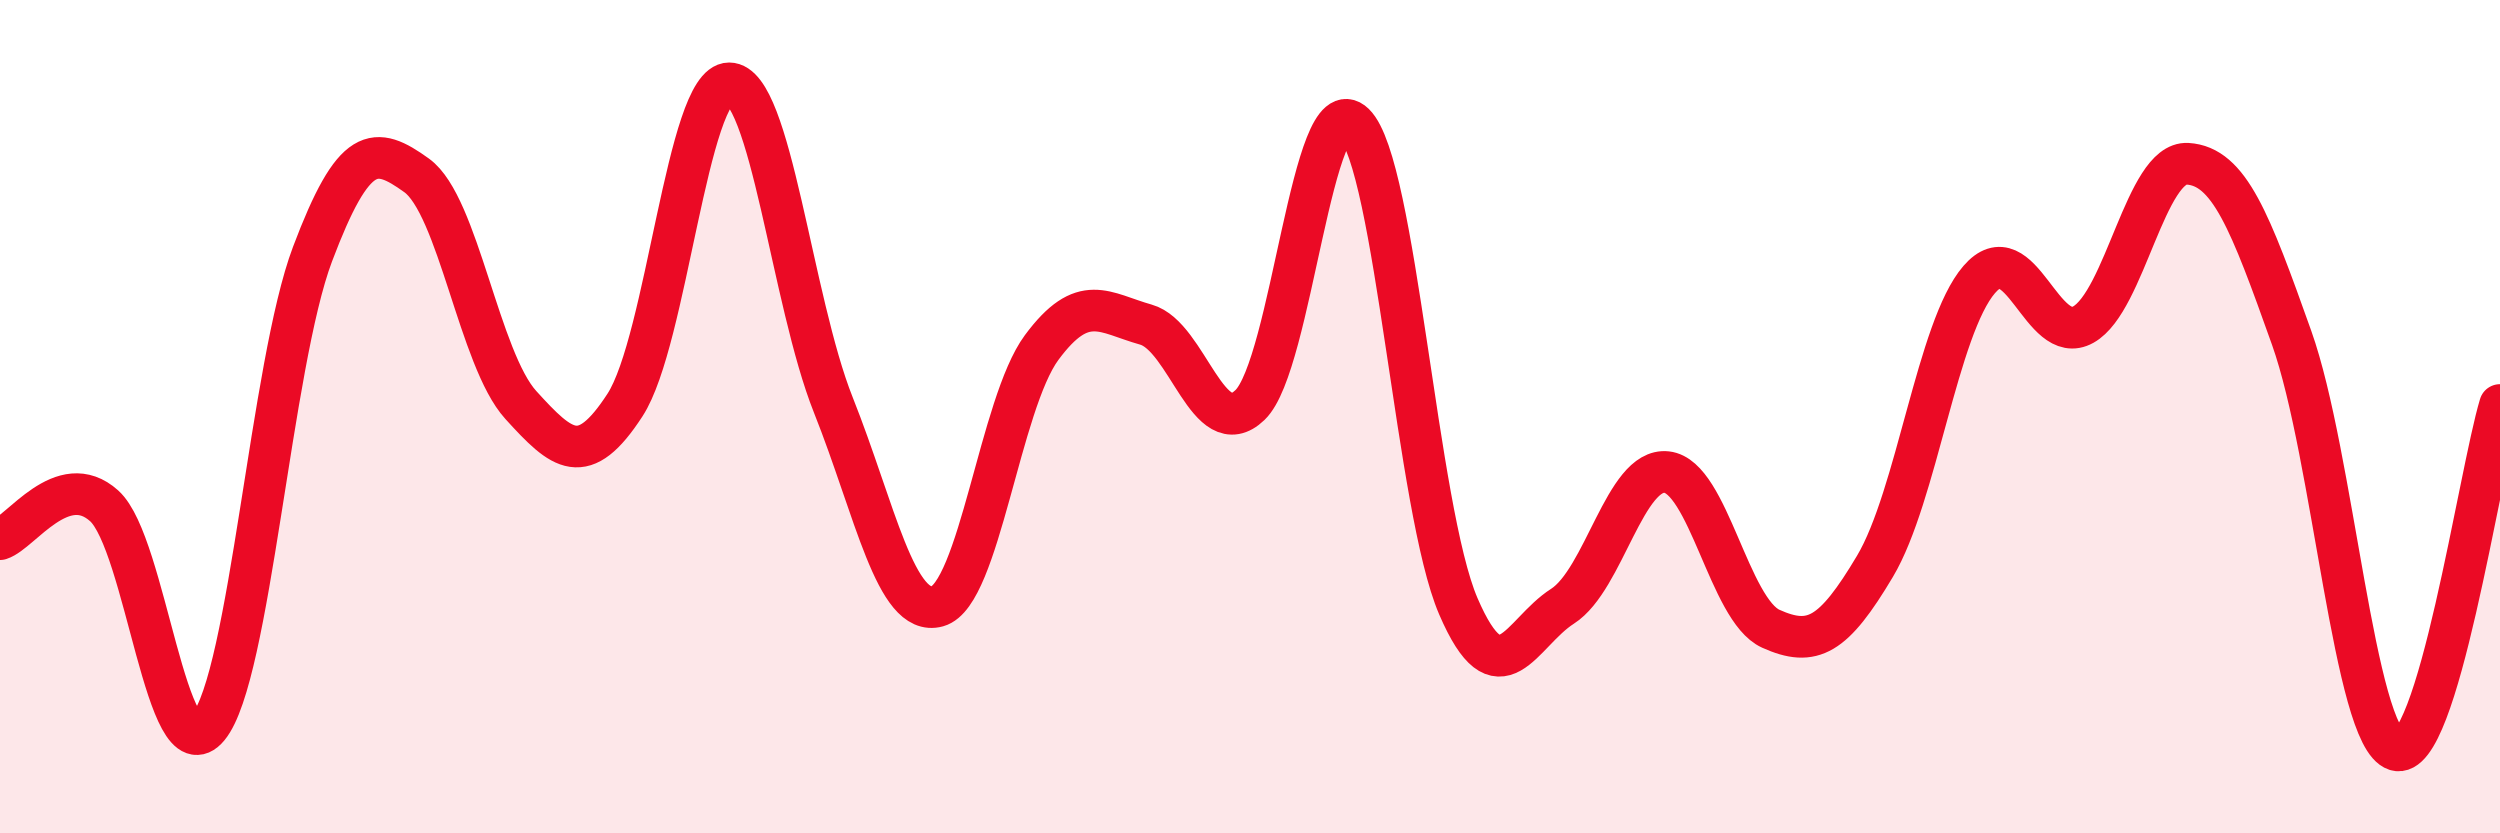
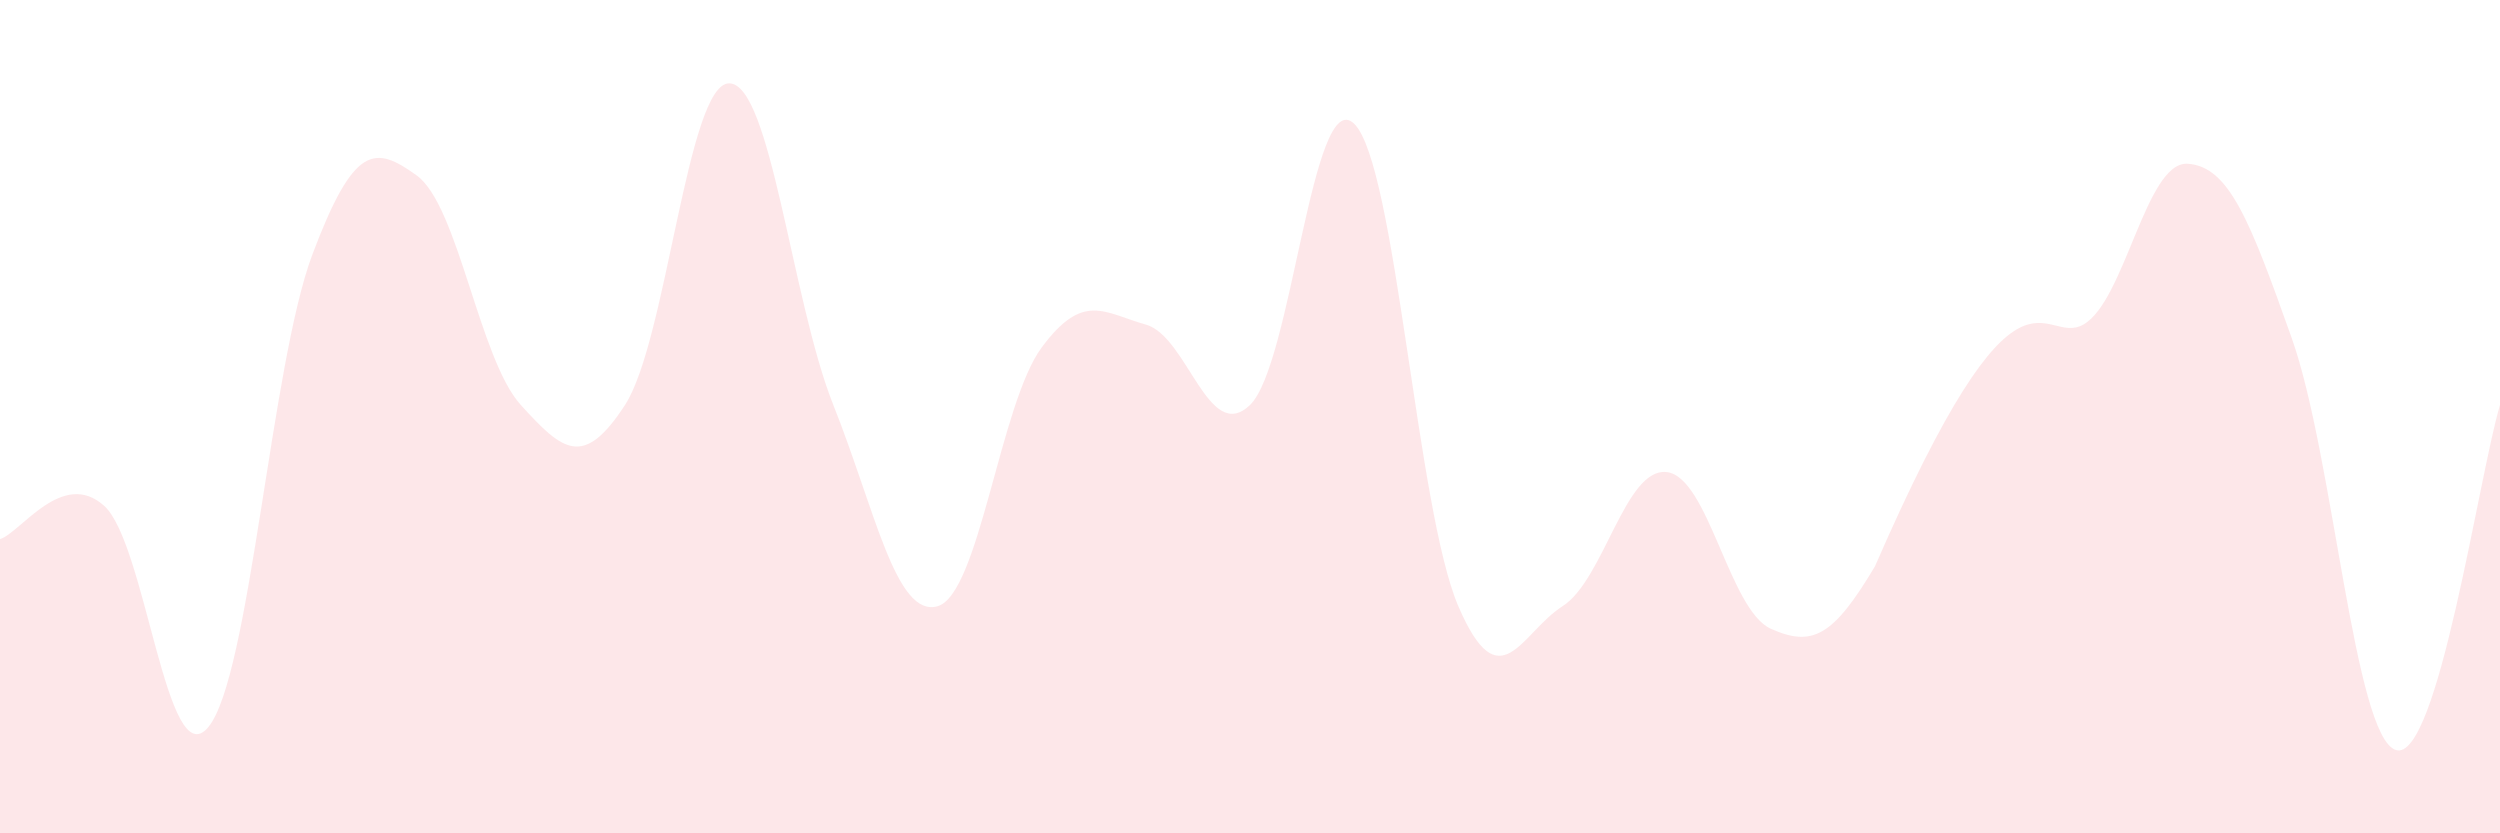
<svg xmlns="http://www.w3.org/2000/svg" width="60" height="20" viewBox="0 0 60 20">
-   <path d="M 0,12.94 C 0.5,12.78 1.5,11.24 2.5,12.14 C 3.5,13.04 4,18.66 5,17.45 C 6,16.24 6.5,8.75 7.5,6.1 C 8.5,3.45 9,3.49 10,4.21 C 11,4.93 11.5,8.62 12.5,9.72 C 13.5,10.82 14,11.26 15,9.72 C 16,8.18 16.5,2 17.5,2 C 18.5,2 19,7.21 20,9.72 C 21,12.23 21.5,14.83 22.5,14.55 C 23.5,14.27 24,9.69 25,8.34 C 26,6.99 26.5,7.51 27.5,7.79 C 28.5,8.07 29,10.68 30,9.72 C 31,8.76 31.5,2 32.5,2.97 C 33.5,3.94 34,12.23 35,14.55 C 36,16.87 36.5,15.19 37.5,14.55 C 38.5,13.91 39,11.22 40,11.33 C 41,11.44 41.5,14.64 42.5,15.09 C 43.5,15.54 44,15.27 45,13.59 C 46,11.91 46.5,7.87 47.5,6.71 C 48.5,5.55 49,8.35 50,7.79 C 51,7.23 51.5,3.87 52.5,3.93 C 53.5,3.99 54,5.3 55,8.11 C 56,10.92 56.5,17.68 57.5,18 C 58.5,18.32 59.5,11.38 60,9.72L60 20L0 20Z" fill="#EB0A25" opacity="0.1" stroke-linecap="round" stroke-linejoin="round" />
-   <path d="M 0,12.94 C 0.5,12.78 1.5,11.24 2.5,12.14 C 3.5,13.04 4,18.66 5,17.45 C 6,16.24 6.5,8.75 7.5,6.1 C 8.5,3.45 9,3.49 10,4.21 C 11,4.93 11.5,8.62 12.5,9.72 C 13.5,10.82 14,11.26 15,9.72 C 16,8.18 16.5,2 17.5,2 C 18.5,2 19,7.21 20,9.72 C 21,12.23 21.5,14.83 22.5,14.55 C 23.5,14.27 24,9.69 25,8.34 C 26,6.99 26.5,7.51 27.5,7.79 C 28.5,8.07 29,10.68 30,9.72 C 31,8.76 31.5,2 32.5,2.97 C 33.5,3.94 34,12.23 35,14.55 C 36,16.87 36.5,15.19 37.5,14.55 C 38.5,13.91 39,11.22 40,11.33 C 41,11.44 41.5,14.64 42.5,15.09 C 43.5,15.54 44,15.27 45,13.59 C 46,11.91 46.5,7.87 47.5,6.71 C 48.5,5.55 49,8.35 50,7.79 C 51,7.23 51.5,3.87 52.5,3.93 C 53.5,3.99 54,5.3 55,8.11 C 56,10.92 56.5,17.68 57.5,18 C 58.5,18.32 59.5,11.38 60,9.72" stroke="#EB0A25" stroke-width="1" fill="none" stroke-linecap="round" stroke-linejoin="round" />
+   <path d="M 0,12.94 C 0.5,12.78 1.5,11.24 2.5,12.14 C 3.5,13.04 4,18.66 5,17.45 C 6,16.24 6.5,8.75 7.5,6.1 C 8.5,3.45 9,3.49 10,4.21 C 11,4.93 11.5,8.62 12.5,9.72 C 13.5,10.82 14,11.26 15,9.72 C 16,8.18 16.5,2 17.5,2 C 18.5,2 19,7.21 20,9.72 C 21,12.23 21.5,14.83 22.5,14.55 C 23.5,14.27 24,9.69 25,8.34 C 26,6.99 26.5,7.51 27.5,7.79 C 28.5,8.07 29,10.68 30,9.72 C 31,8.76 31.5,2 32.5,2.97 C 33.5,3.94 34,12.23 35,14.55 C 36,16.87 36.5,15.19 37.5,14.55 C 38.5,13.91 39,11.22 40,11.33 C 41,11.44 41.5,14.64 42.5,15.09 C 43.5,15.54 44,15.27 45,13.59 C 48.5,5.55 49,8.35 50,7.79 C 51,7.23 51.5,3.87 52.5,3.93 C 53.5,3.99 54,5.3 55,8.11 C 56,10.92 56.5,17.68 57.5,18 C 58.5,18.32 59.5,11.38 60,9.72L60 20L0 20Z" fill="#EB0A25" opacity="0.1" stroke-linecap="round" stroke-linejoin="round" />
</svg>